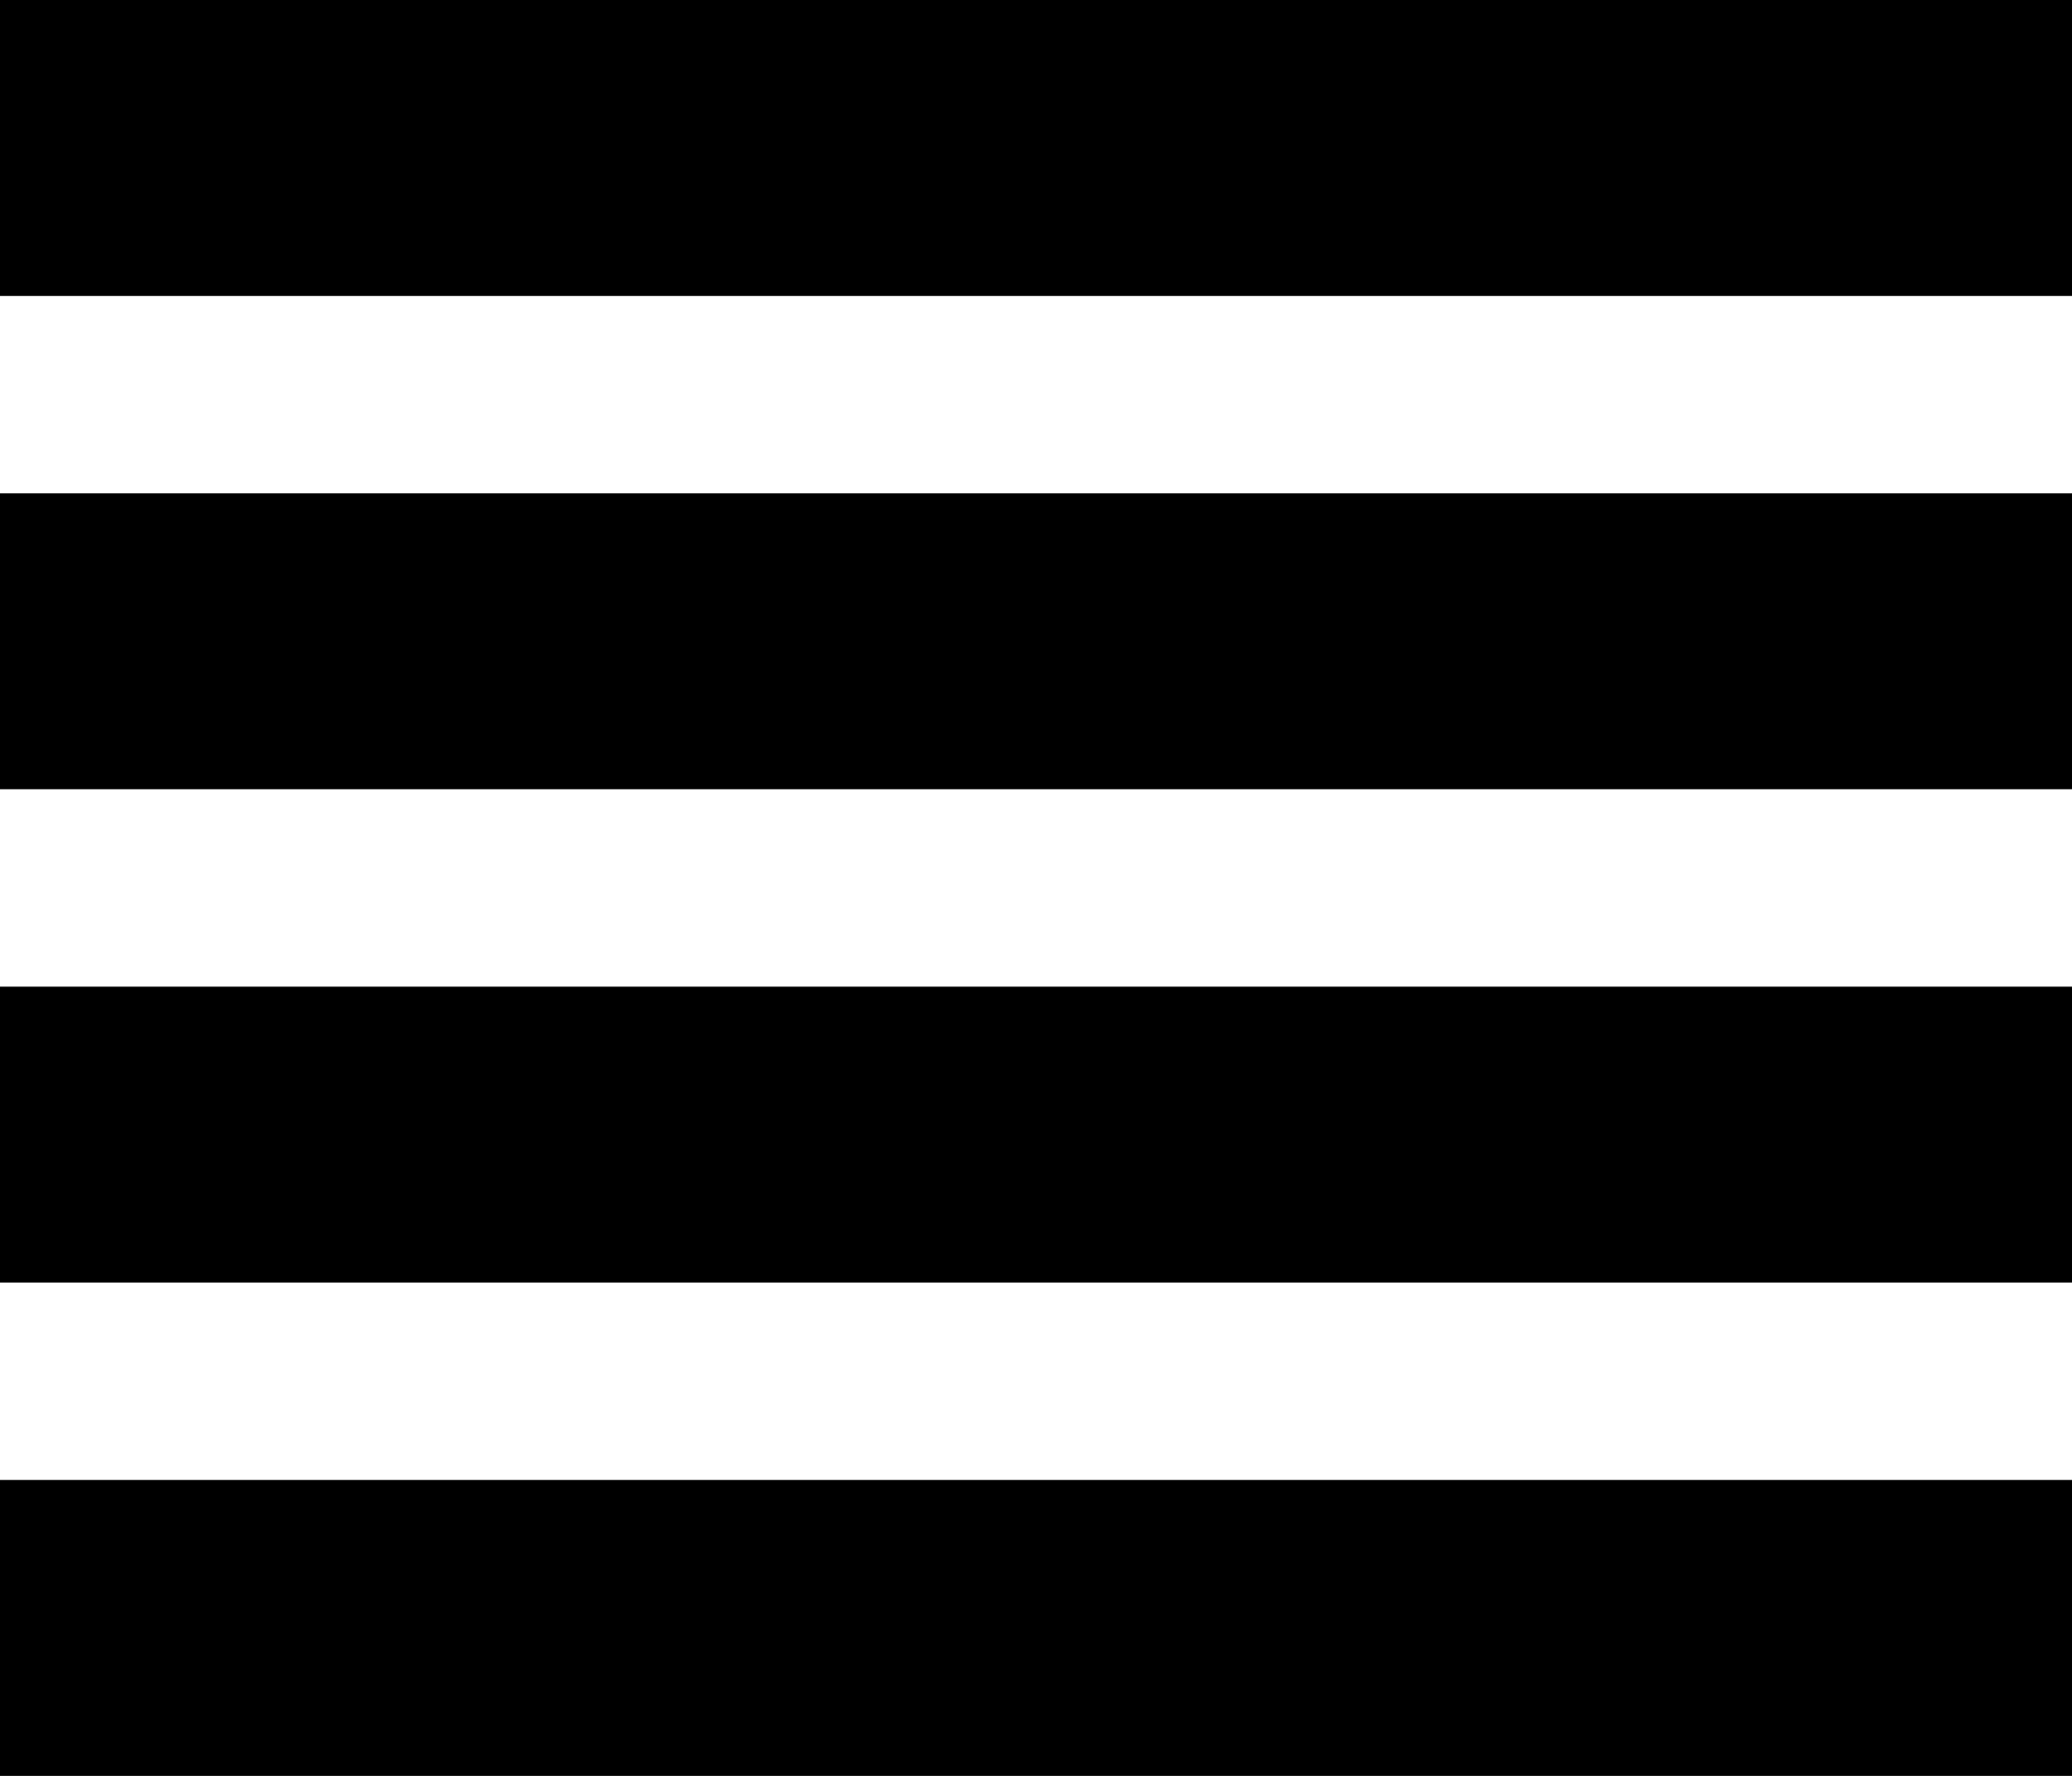
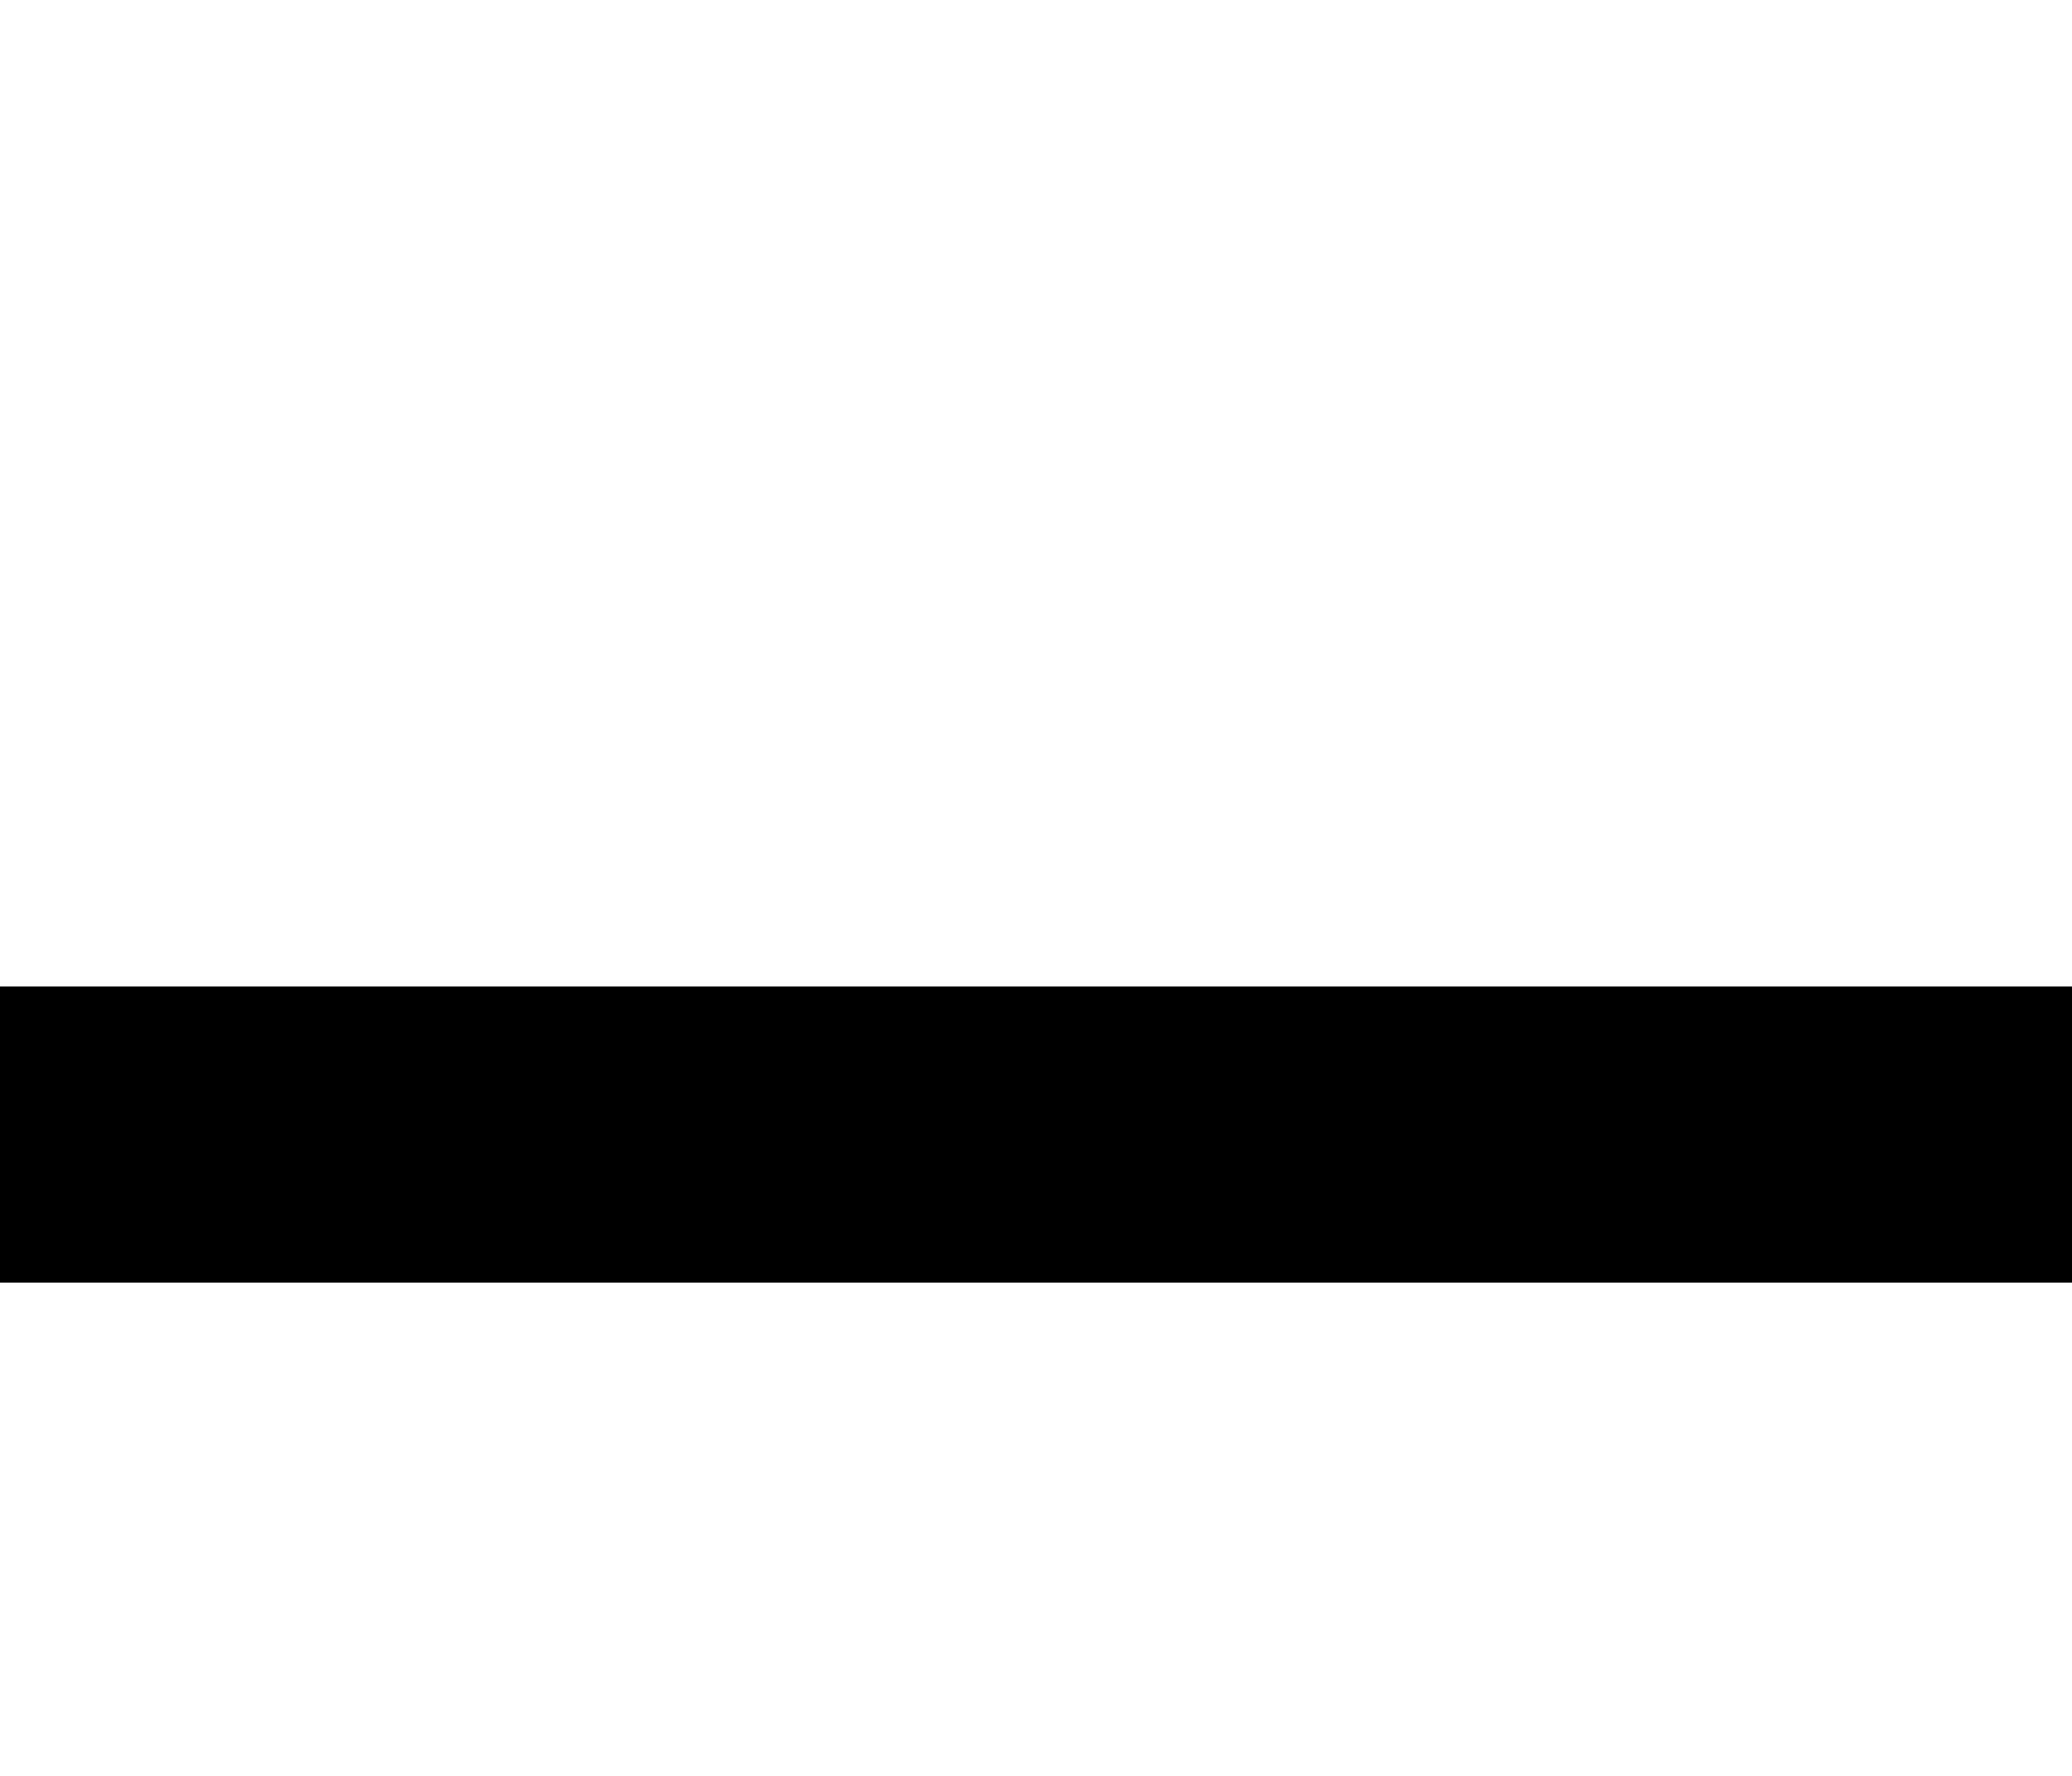
<svg xmlns="http://www.w3.org/2000/svg" width="21" height="18" viewBox="0 0 21 18">
  <g id="Group_197" data-name="Group 197" transform="translate(-0.33 -0.458)">
-     <rect id="Rectangle_29" data-name="Rectangle 29" width="21" height="3" transform="translate(0.33 0.458)" />
    <rect id="Rectangle_33" data-name="Rectangle 33" width="21" height="3" transform="translate(0.33 10.458)" />
-     <rect id="Rectangle_31" data-name="Rectangle 31" width="21" height="3" transform="translate(0.33 5.458)" />
-     <rect id="Rectangle_32" data-name="Rectangle 32" width="21" height="3" transform="translate(0.33 15.458)" />
  </g>
</svg>